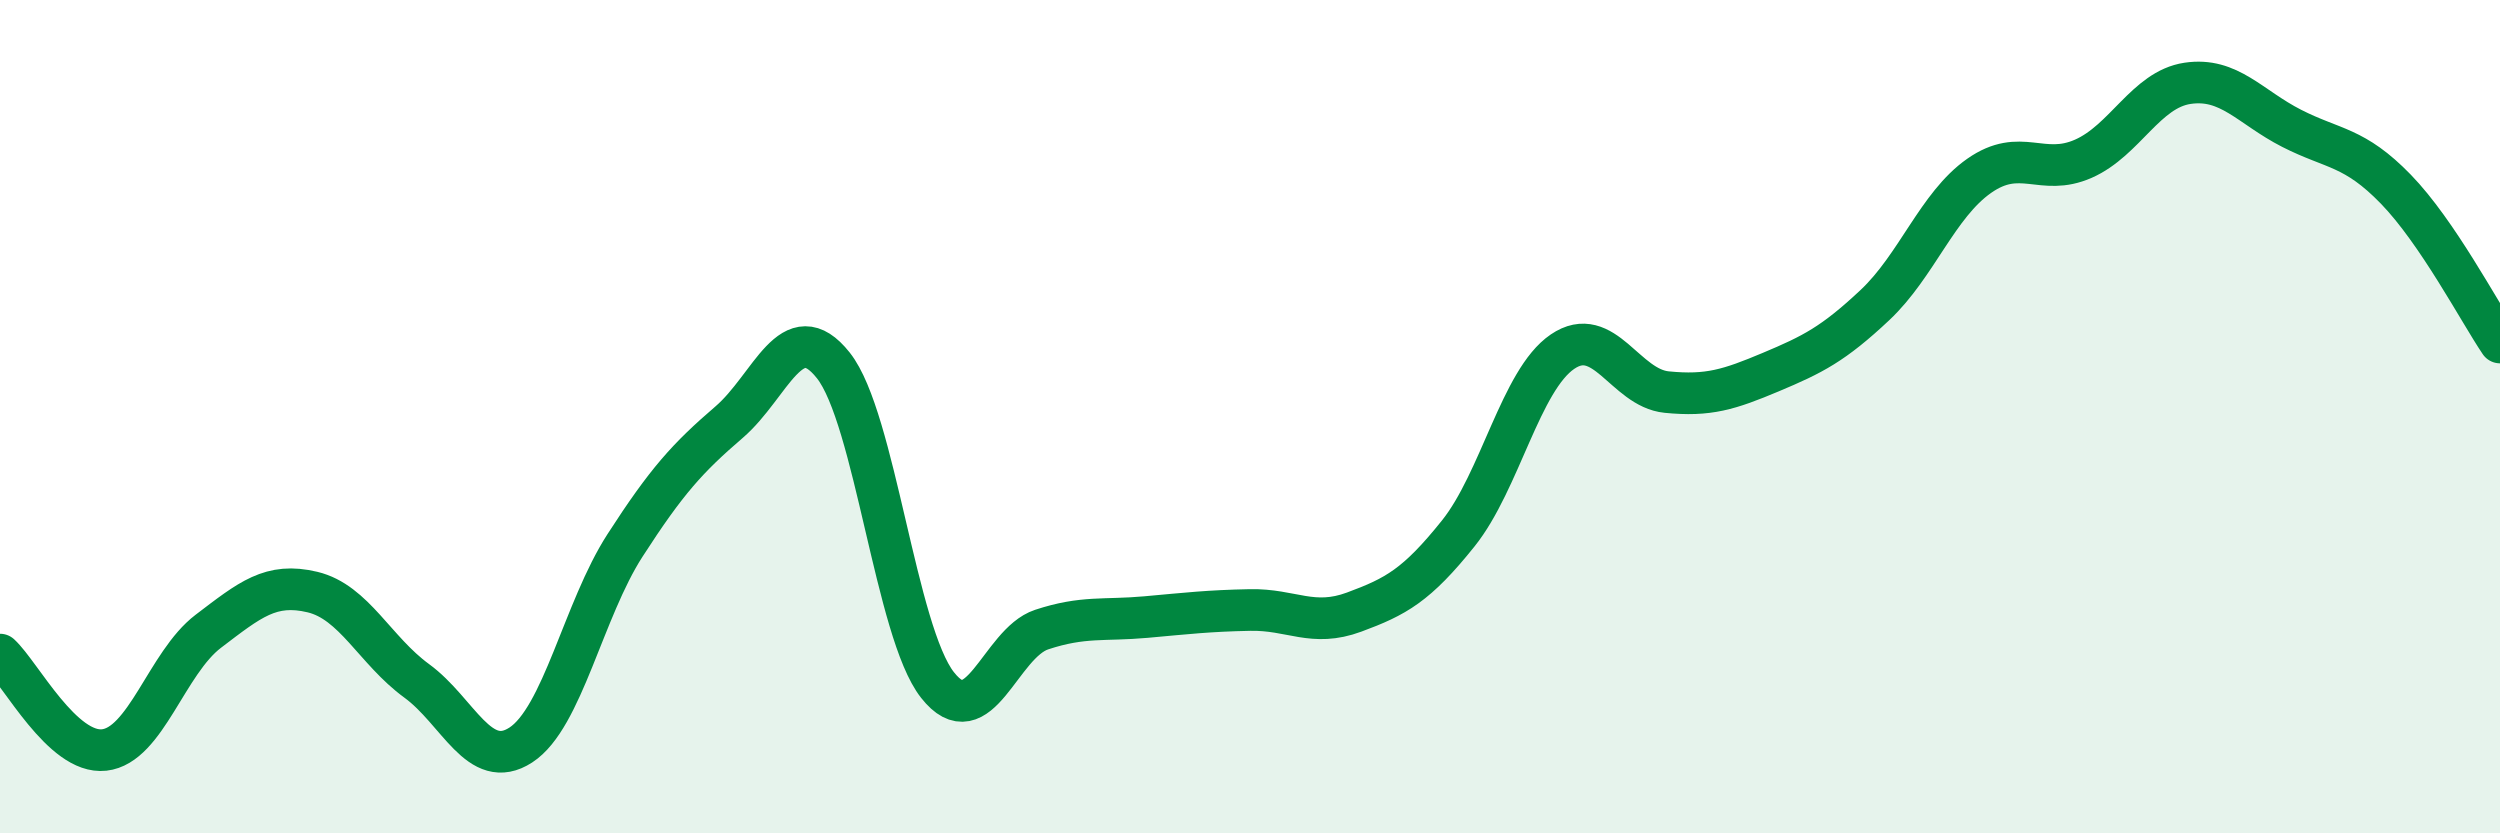
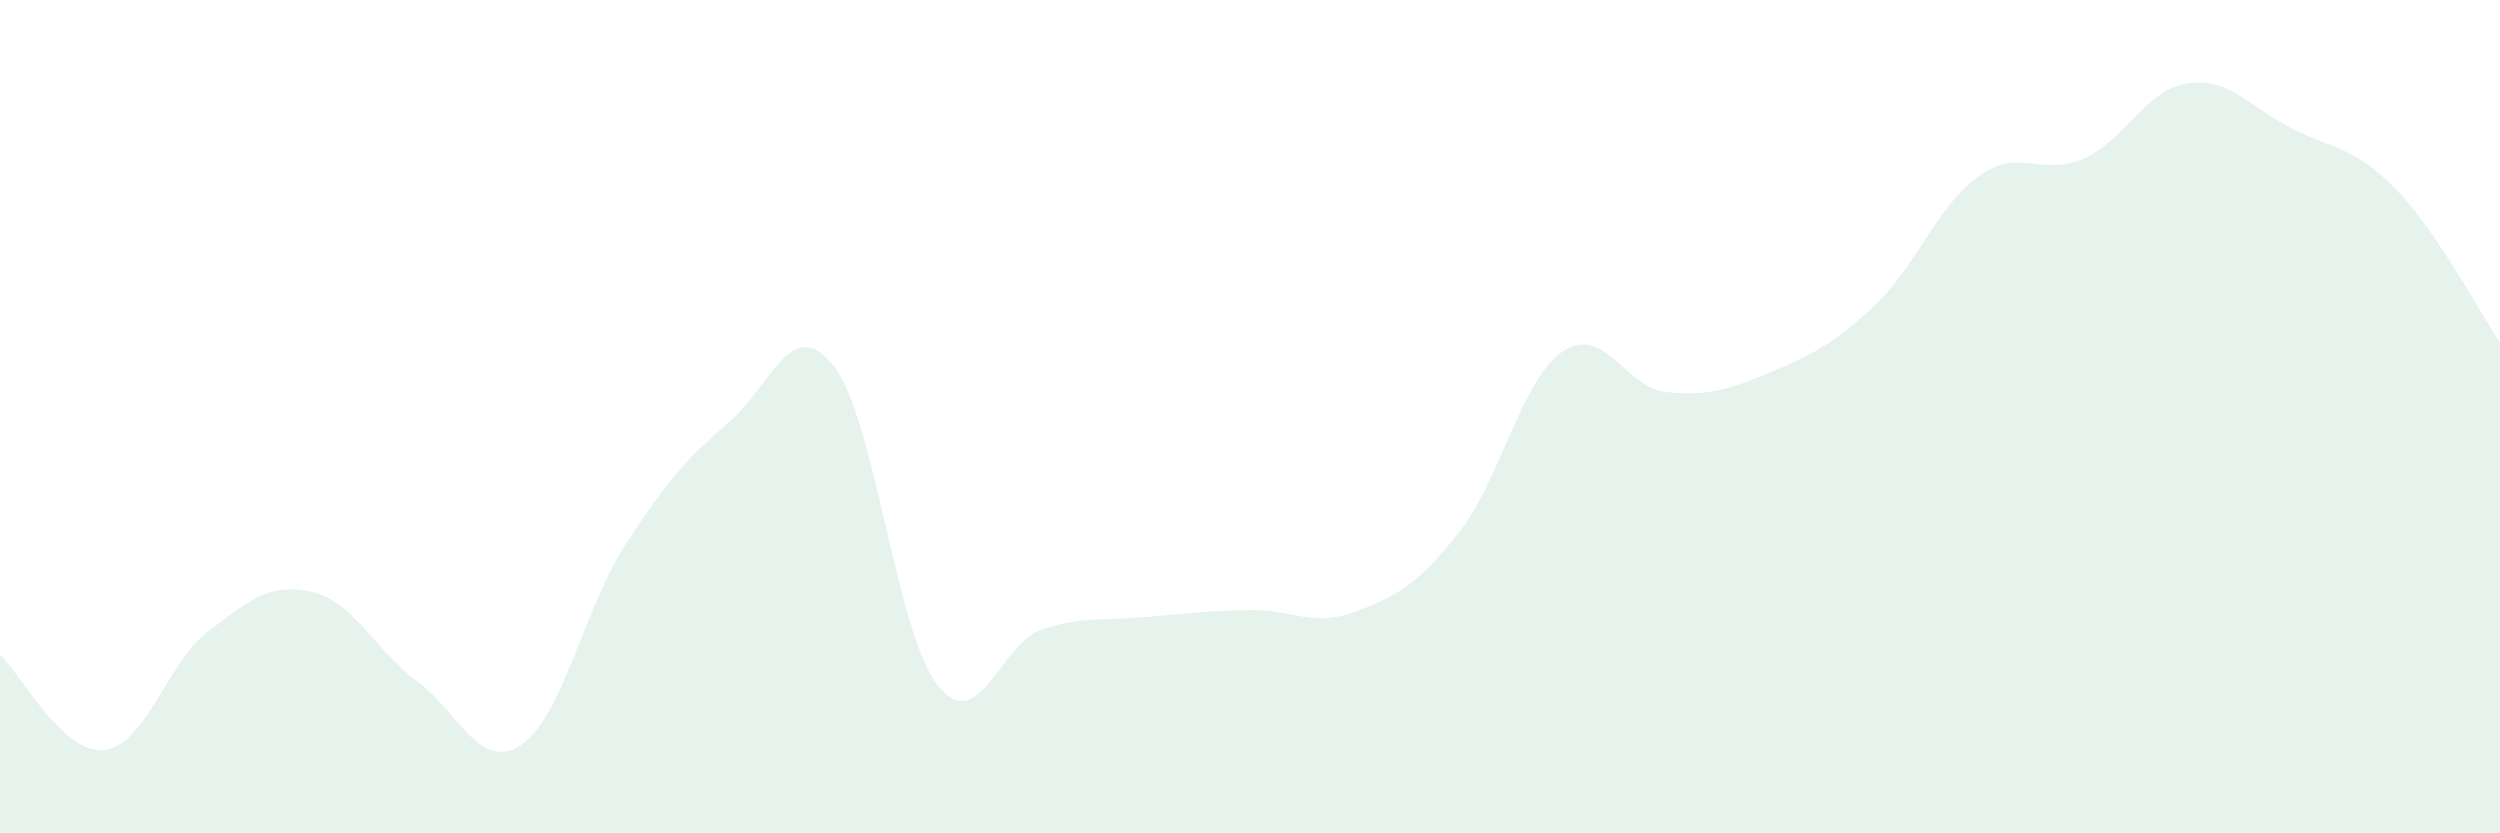
<svg xmlns="http://www.w3.org/2000/svg" width="60" height="20" viewBox="0 0 60 20">
  <path d="M 0,15.71 C 0.5,16.17 1.5,18.11 2.5,18 C 3.5,17.89 4,15.91 5,15.15 C 6,14.39 6.5,13.97 7.5,14.21 C 8.5,14.45 9,15.61 10,16.34 C 11,17.07 11.5,18.53 12.5,17.88 C 13.5,17.23 14,14.64 15,13.09 C 16,11.54 16.5,10.99 17.5,10.13 C 18.5,9.27 19,7.51 20,8.77 C 21,10.03 21.5,15.17 22.5,16.44 C 23.5,17.71 24,15.44 25,15.11 C 26,14.78 26.5,14.9 27.5,14.81 C 28.5,14.72 29,14.66 30,14.64 C 31,14.62 31.5,15.06 32.5,14.69 C 33.5,14.32 34,14.05 35,12.8 C 36,11.55 36.5,9.12 37.5,8.44 C 38.5,7.76 39,9.31 40,9.41 C 41,9.51 41.5,9.35 42.5,8.93 C 43.5,8.51 44,8.26 45,7.32 C 46,6.38 46.5,4.92 47.5,4.22 C 48.5,3.52 49,4.25 50,3.81 C 51,3.37 51.5,2.15 52.5,2 C 53.5,1.85 54,2.57 55,3.08 C 56,3.59 56.5,3.51 57.5,4.54 C 58.5,5.57 59.5,7.48 60,8.22L60 20L0 20Z" fill="#008740" opacity="0.1" stroke-linecap="round" stroke-linejoin="round" />
-   <path d="M 0,15.71 C 0.5,16.17 1.5,18.11 2.5,18 C 3.5,17.89 4,15.91 5,15.15 C 6,14.39 6.5,13.97 7.5,14.21 C 8.5,14.45 9,15.61 10,16.34 C 11,17.07 11.5,18.53 12.5,17.88 C 13.5,17.23 14,14.64 15,13.09 C 16,11.54 16.5,10.99 17.5,10.13 C 18.5,9.27 19,7.51 20,8.77 C 21,10.03 21.5,15.17 22.5,16.44 C 23.5,17.71 24,15.44 25,15.11 C 26,14.78 26.5,14.9 27.5,14.81 C 28.5,14.72 29,14.66 30,14.64 C 31,14.62 31.5,15.06 32.5,14.69 C 33.5,14.32 34,14.05 35,12.8 C 36,11.55 36.5,9.12 37.5,8.44 C 38.5,7.76 39,9.31 40,9.41 C 41,9.51 41.5,9.35 42.5,8.93 C 43.5,8.51 44,8.26 45,7.32 C 46,6.38 46.5,4.92 47.5,4.22 C 48.5,3.52 49,4.25 50,3.81 C 51,3.37 51.5,2.15 52.5,2 C 53.5,1.85 54,2.57 55,3.08 C 56,3.59 56.5,3.51 57.5,4.54 C 58.5,5.57 59.5,7.48 60,8.22" stroke="#008740" stroke-width="1" fill="none" stroke-linecap="round" stroke-linejoin="round" />
</svg>